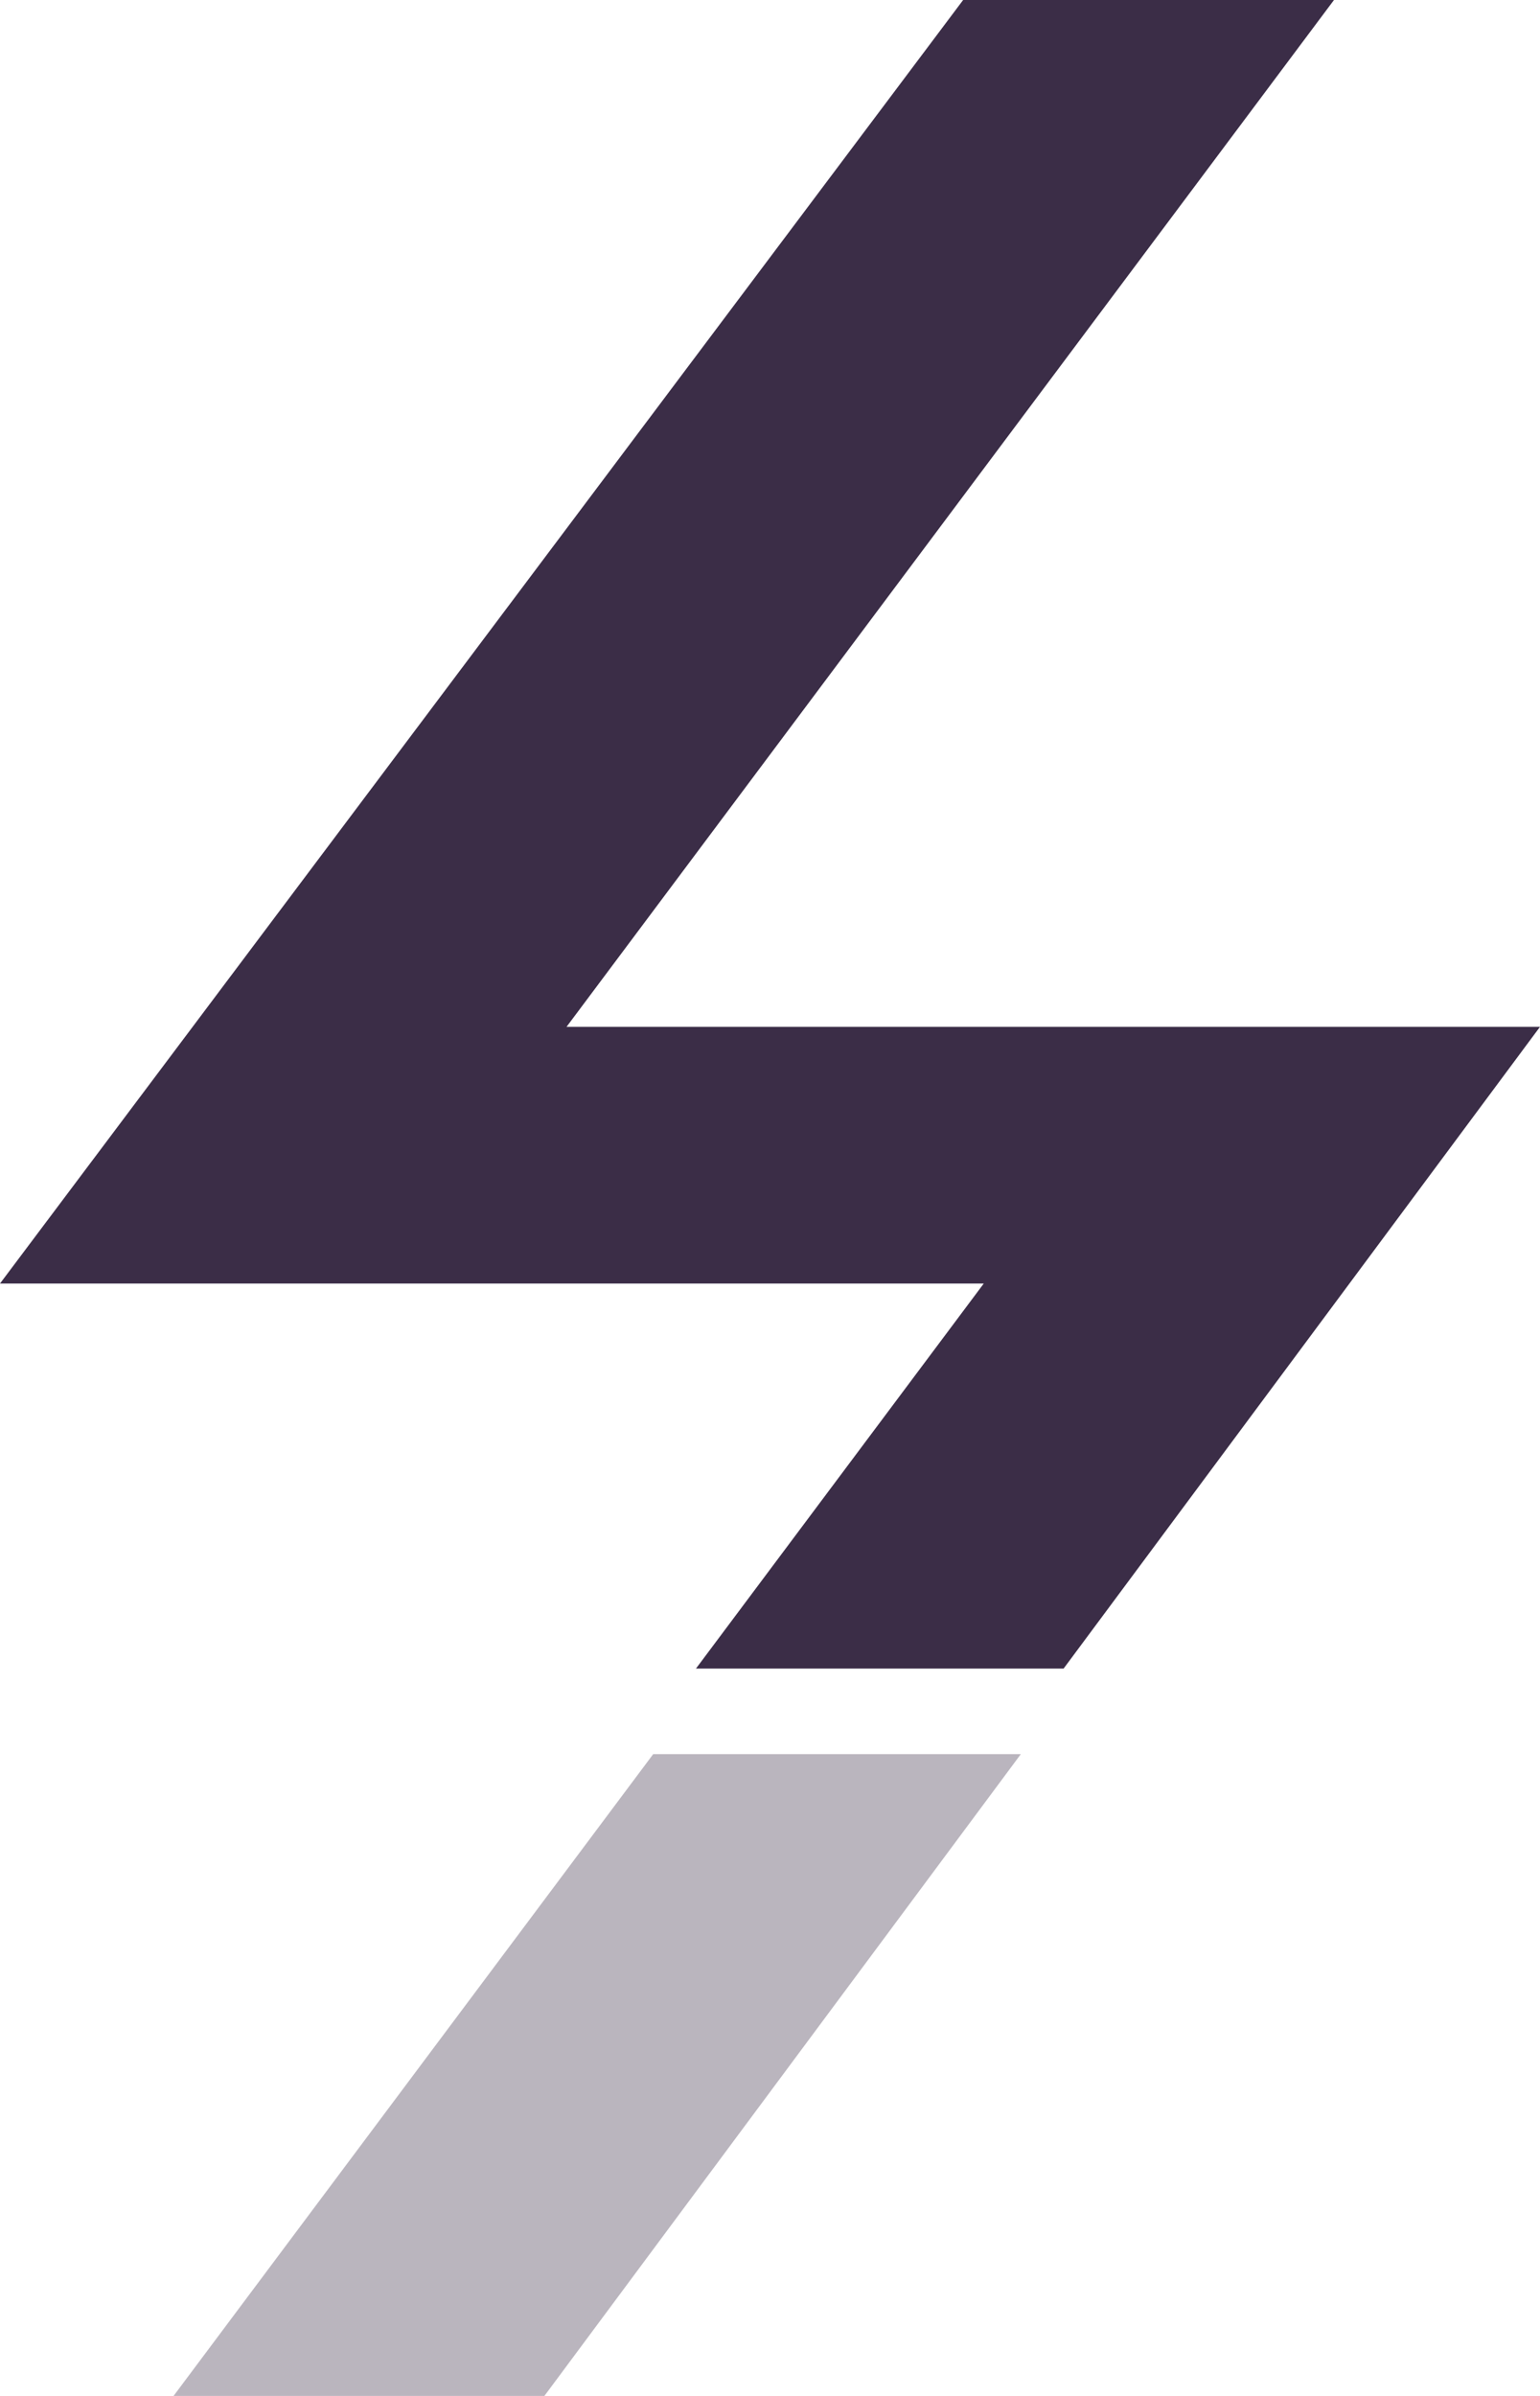
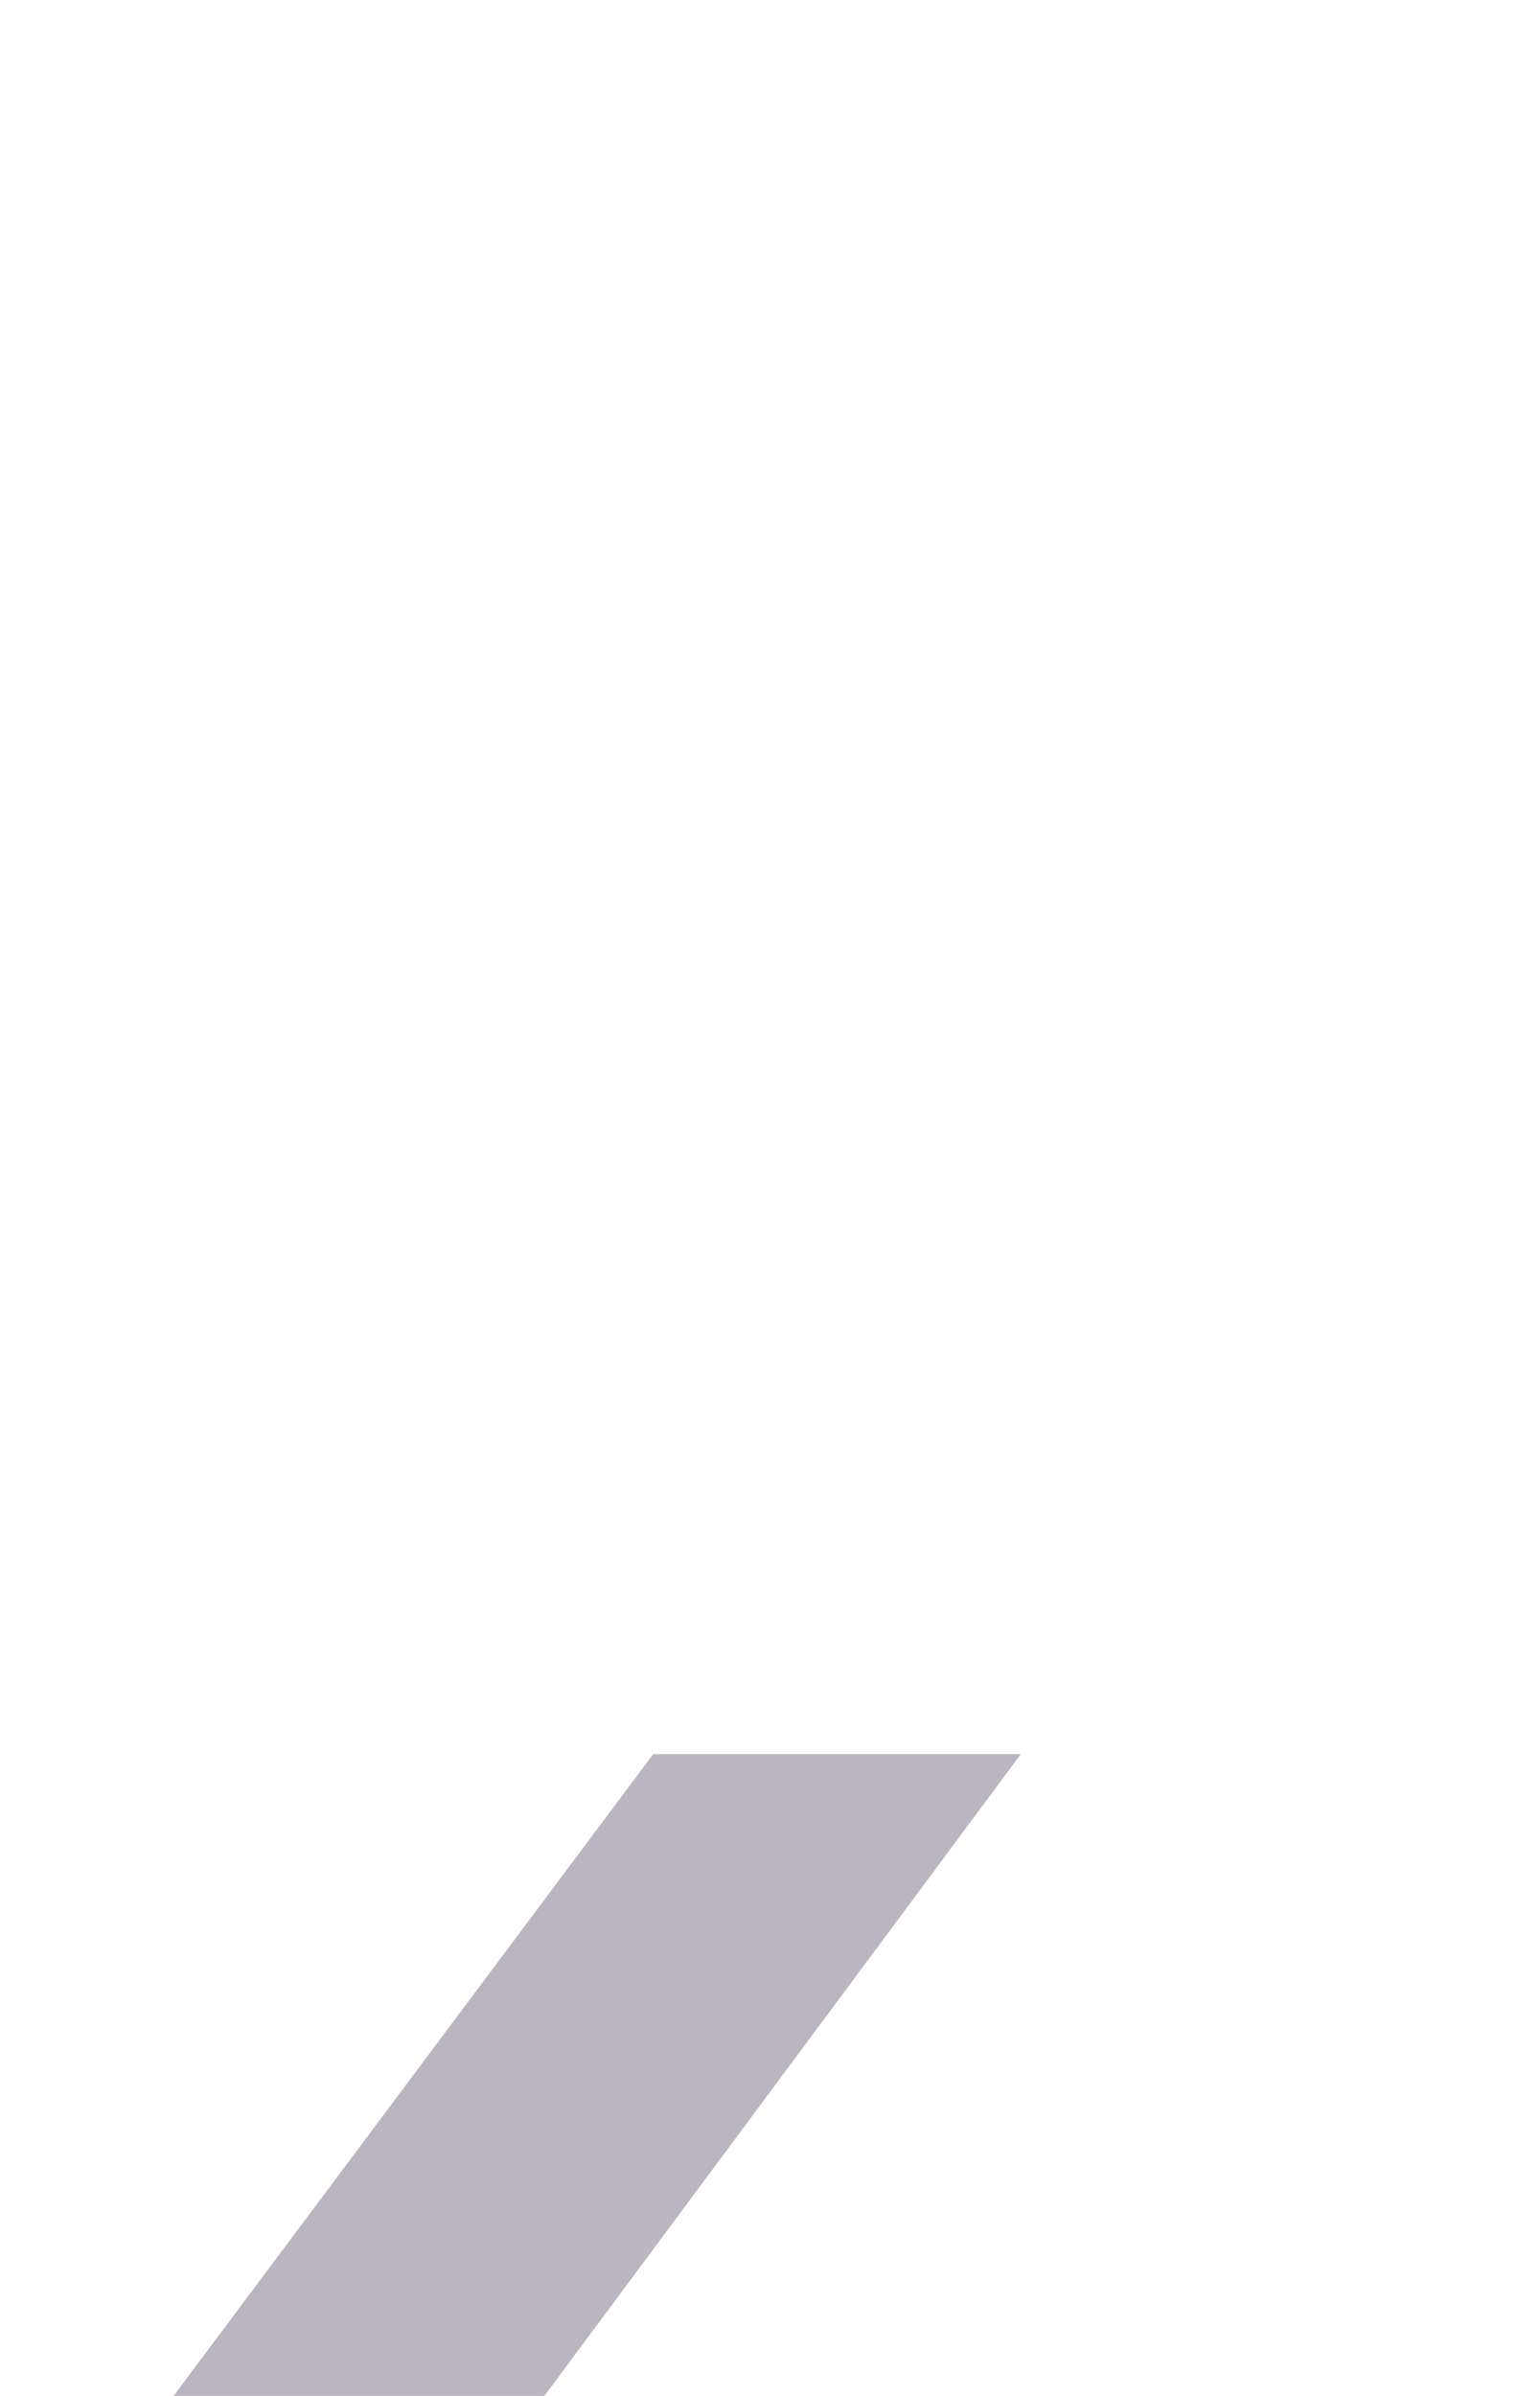
<svg xmlns="http://www.w3.org/2000/svg" width="36" height="56" viewBox="0 0 36 56" fill="none">
-   <path d="M22.515 -5.89446e-07L2.50336e-06 30L22.997 30L16.269 39L24.863 39L36 24L13.244 24L31.184 -2.10516e-07L22.515 -5.89446e-07Z" fill="#3B2D47" />
  <path d="M4.057 56L12.726 56L23.863 41L15.269 41L4.057 56Z" fill="#3B2D47" fill-opacity="0.35" />
</svg>